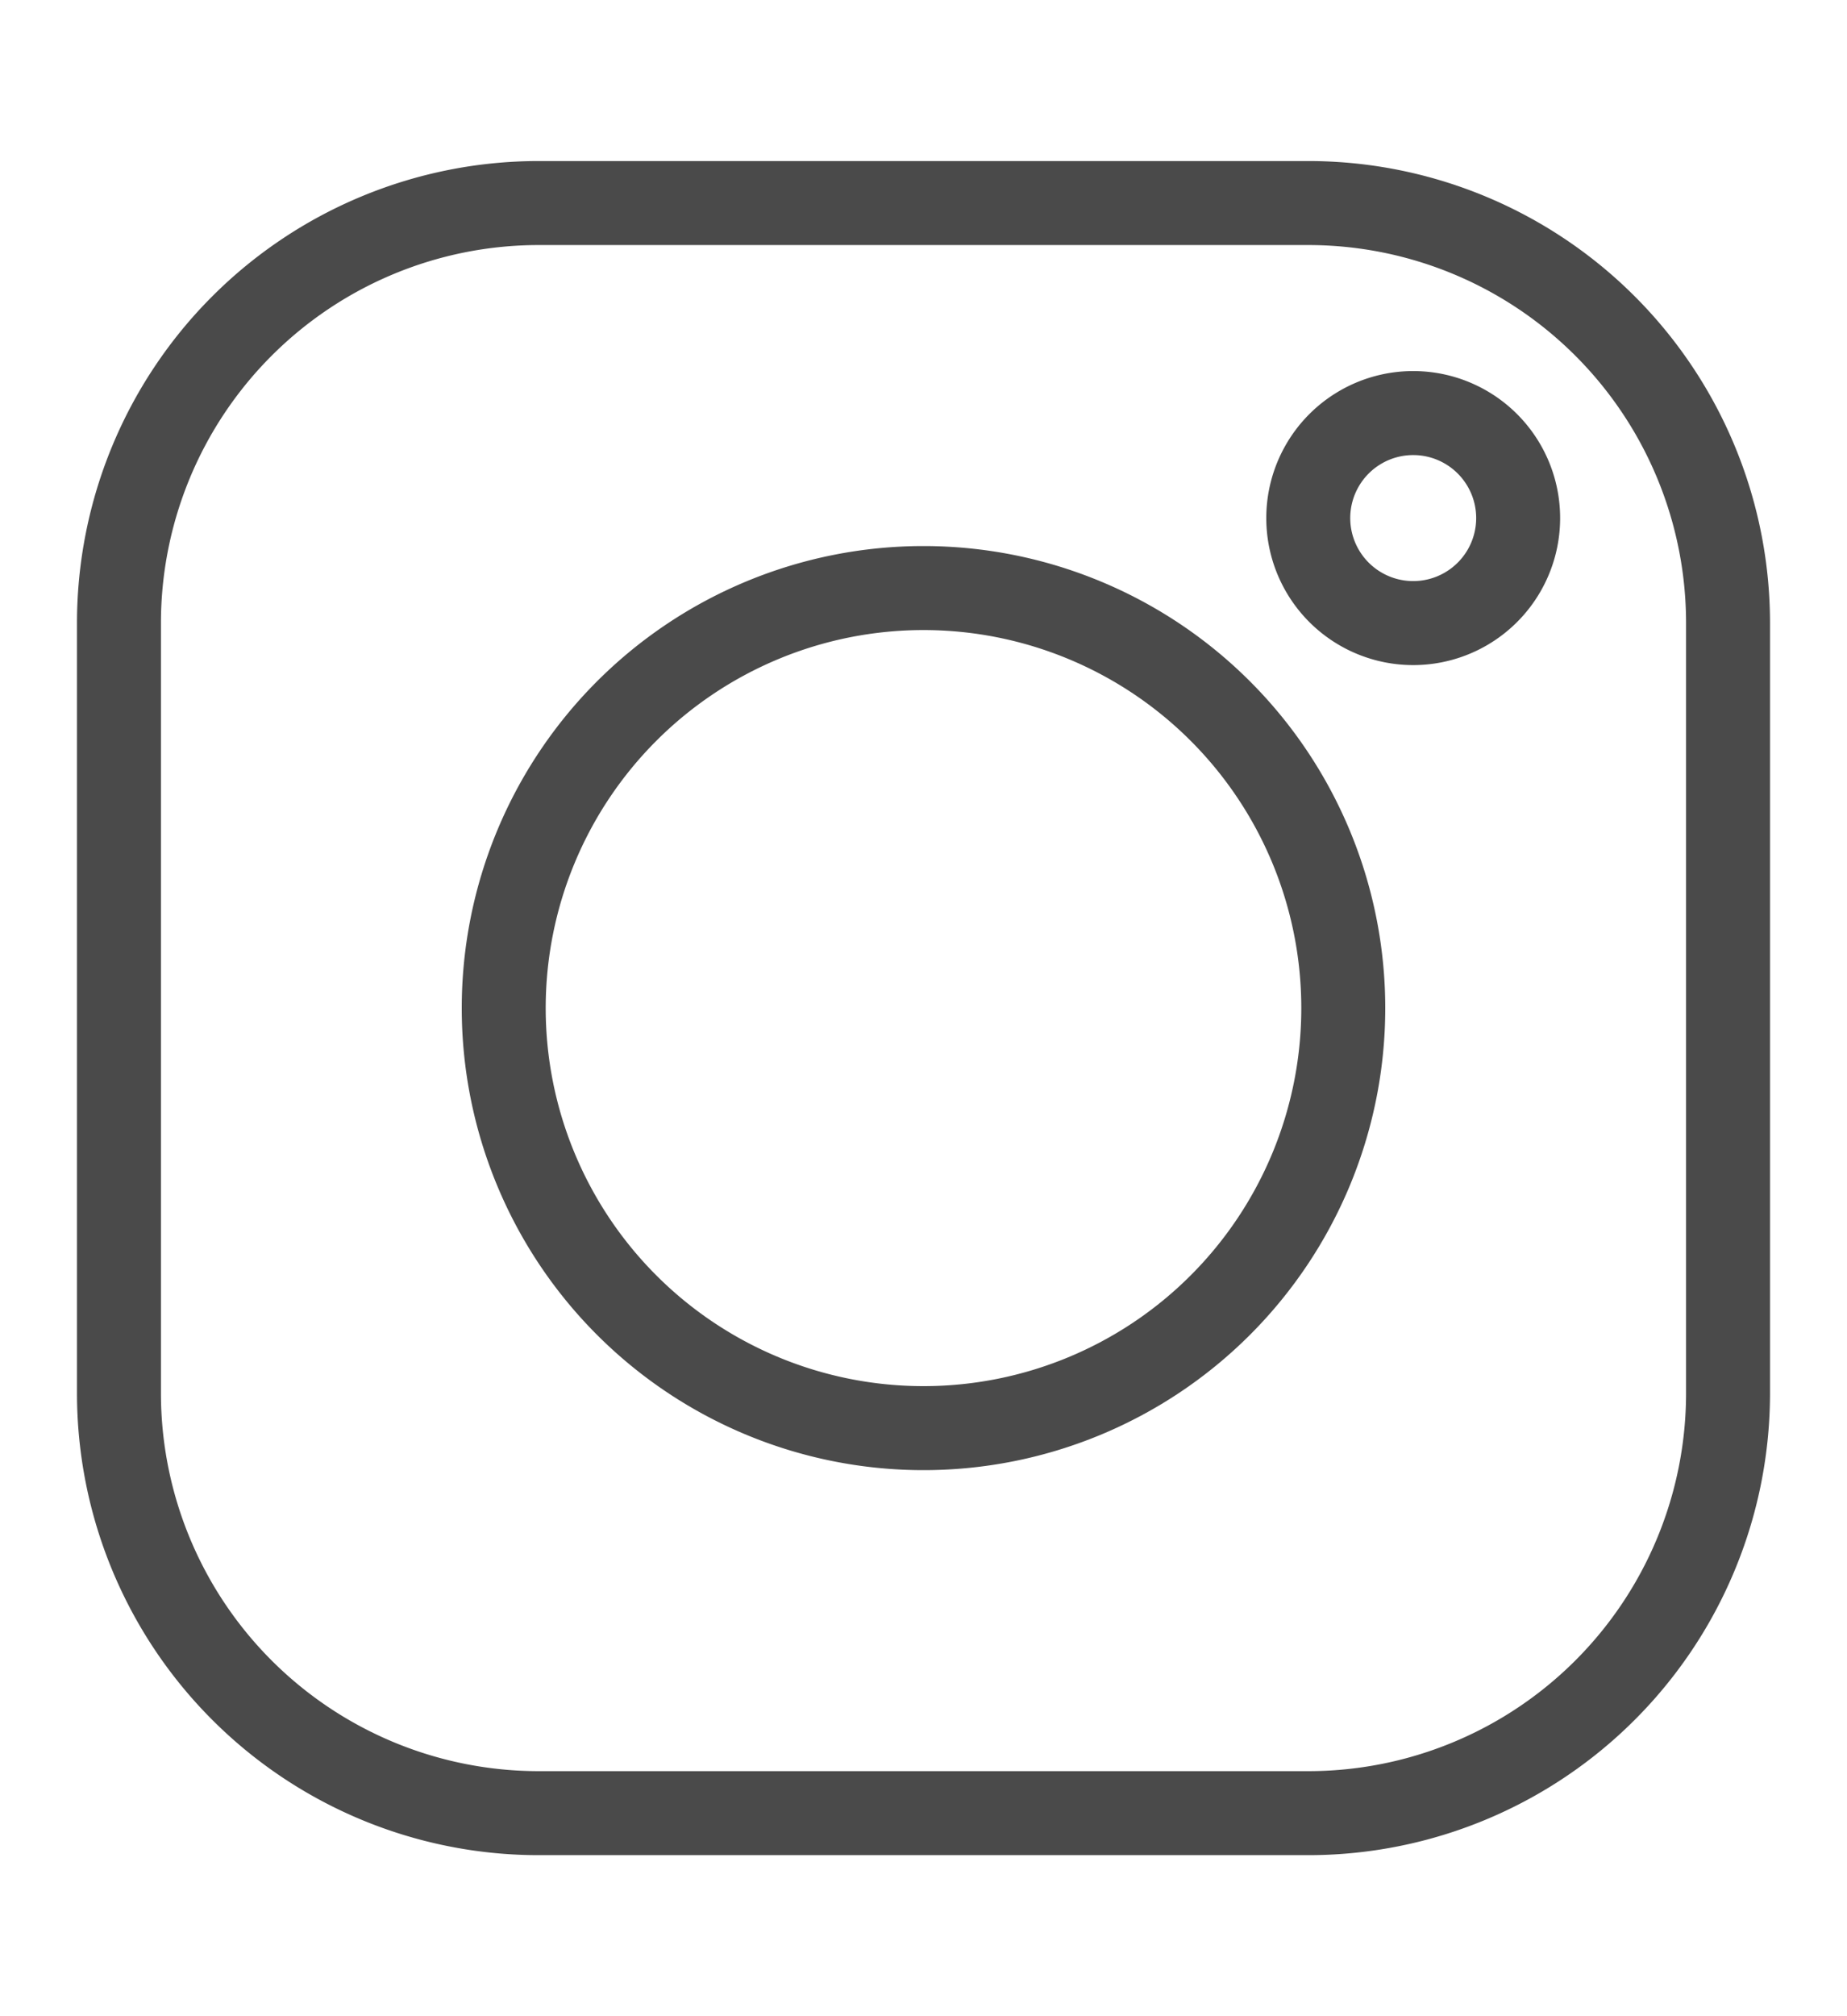
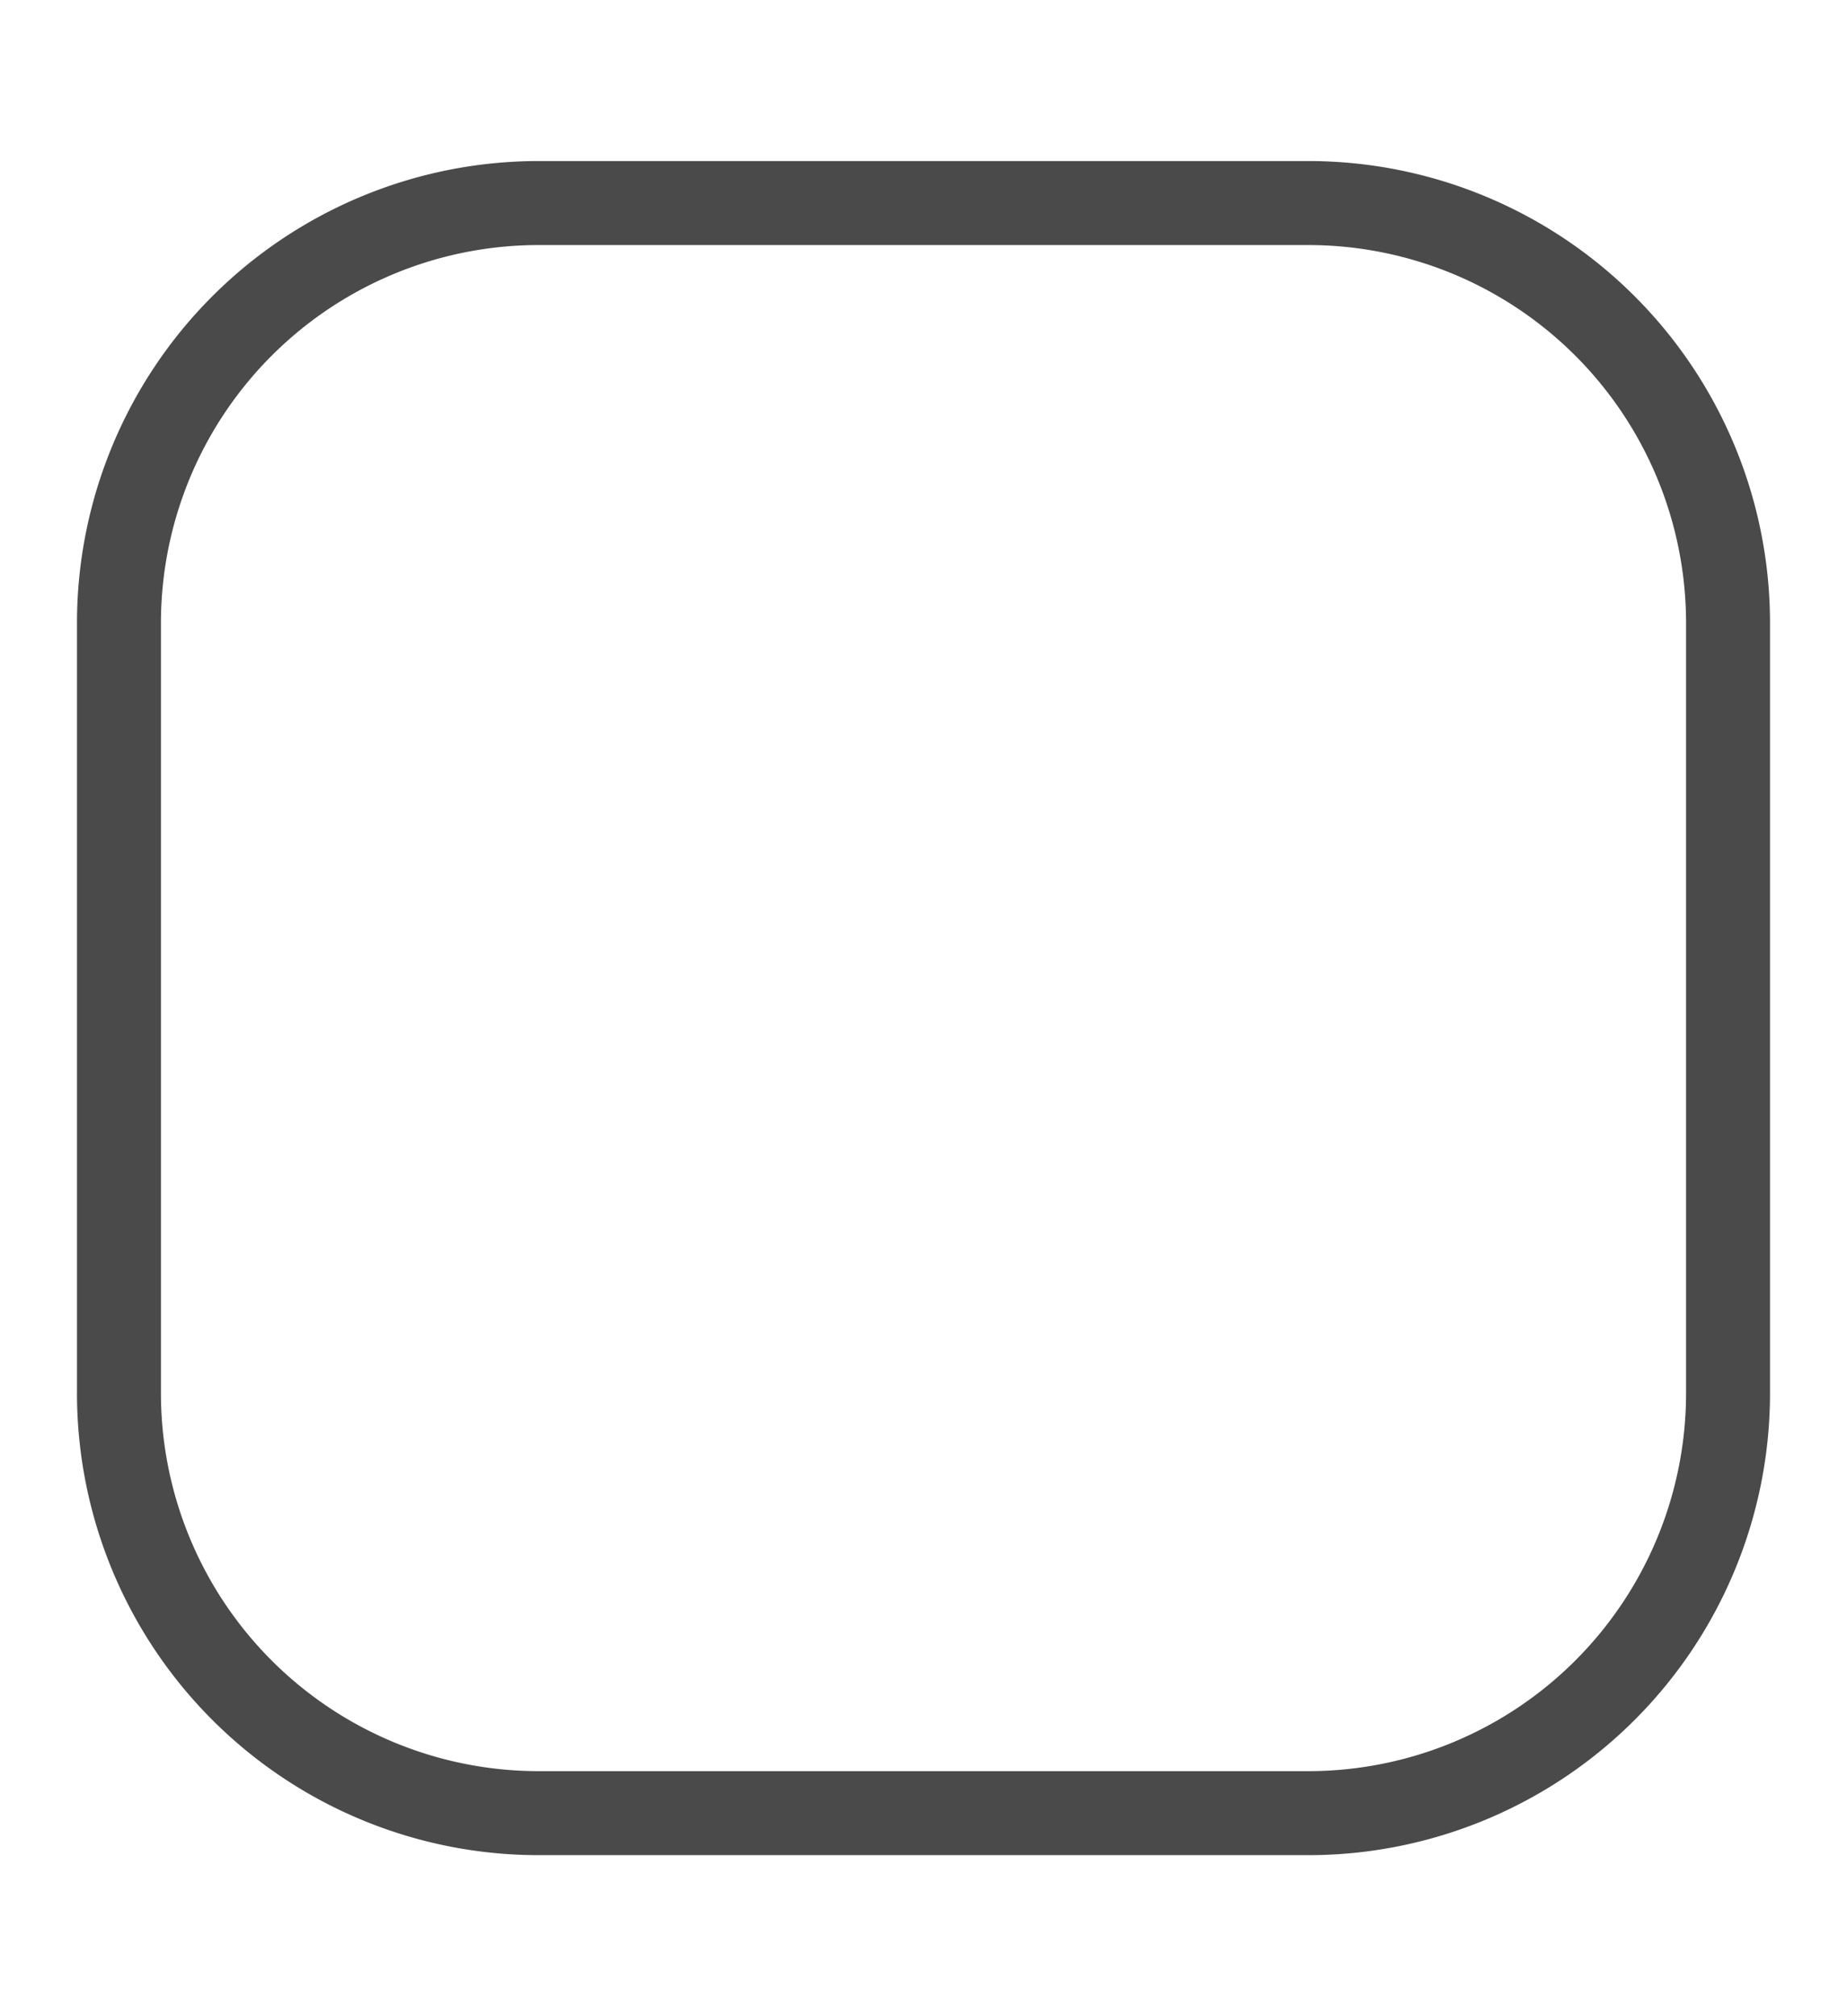
<svg xmlns="http://www.w3.org/2000/svg" width="22" height="24" viewBox="0 0 22 24">
  <g stroke="#4A4A4A" fill="none" fill-rule="evenodd" stroke-linecap="round" stroke-linejoin="round">
    <path d="M6.417 2.417h9.166a5 5 0 015 5v9.166a5 5 0 01-5 5H6.417a5 5 0 01-5-5V7.417a5 5 0 015-5z" />
-     <path d="M11 7a5 5 0 110 10 5 5 0 010-10zM16.833 4.917a1.25 1.25 0 110 2.5 1.25 1.25 0 010-2.5z" />
  </g>
</svg>